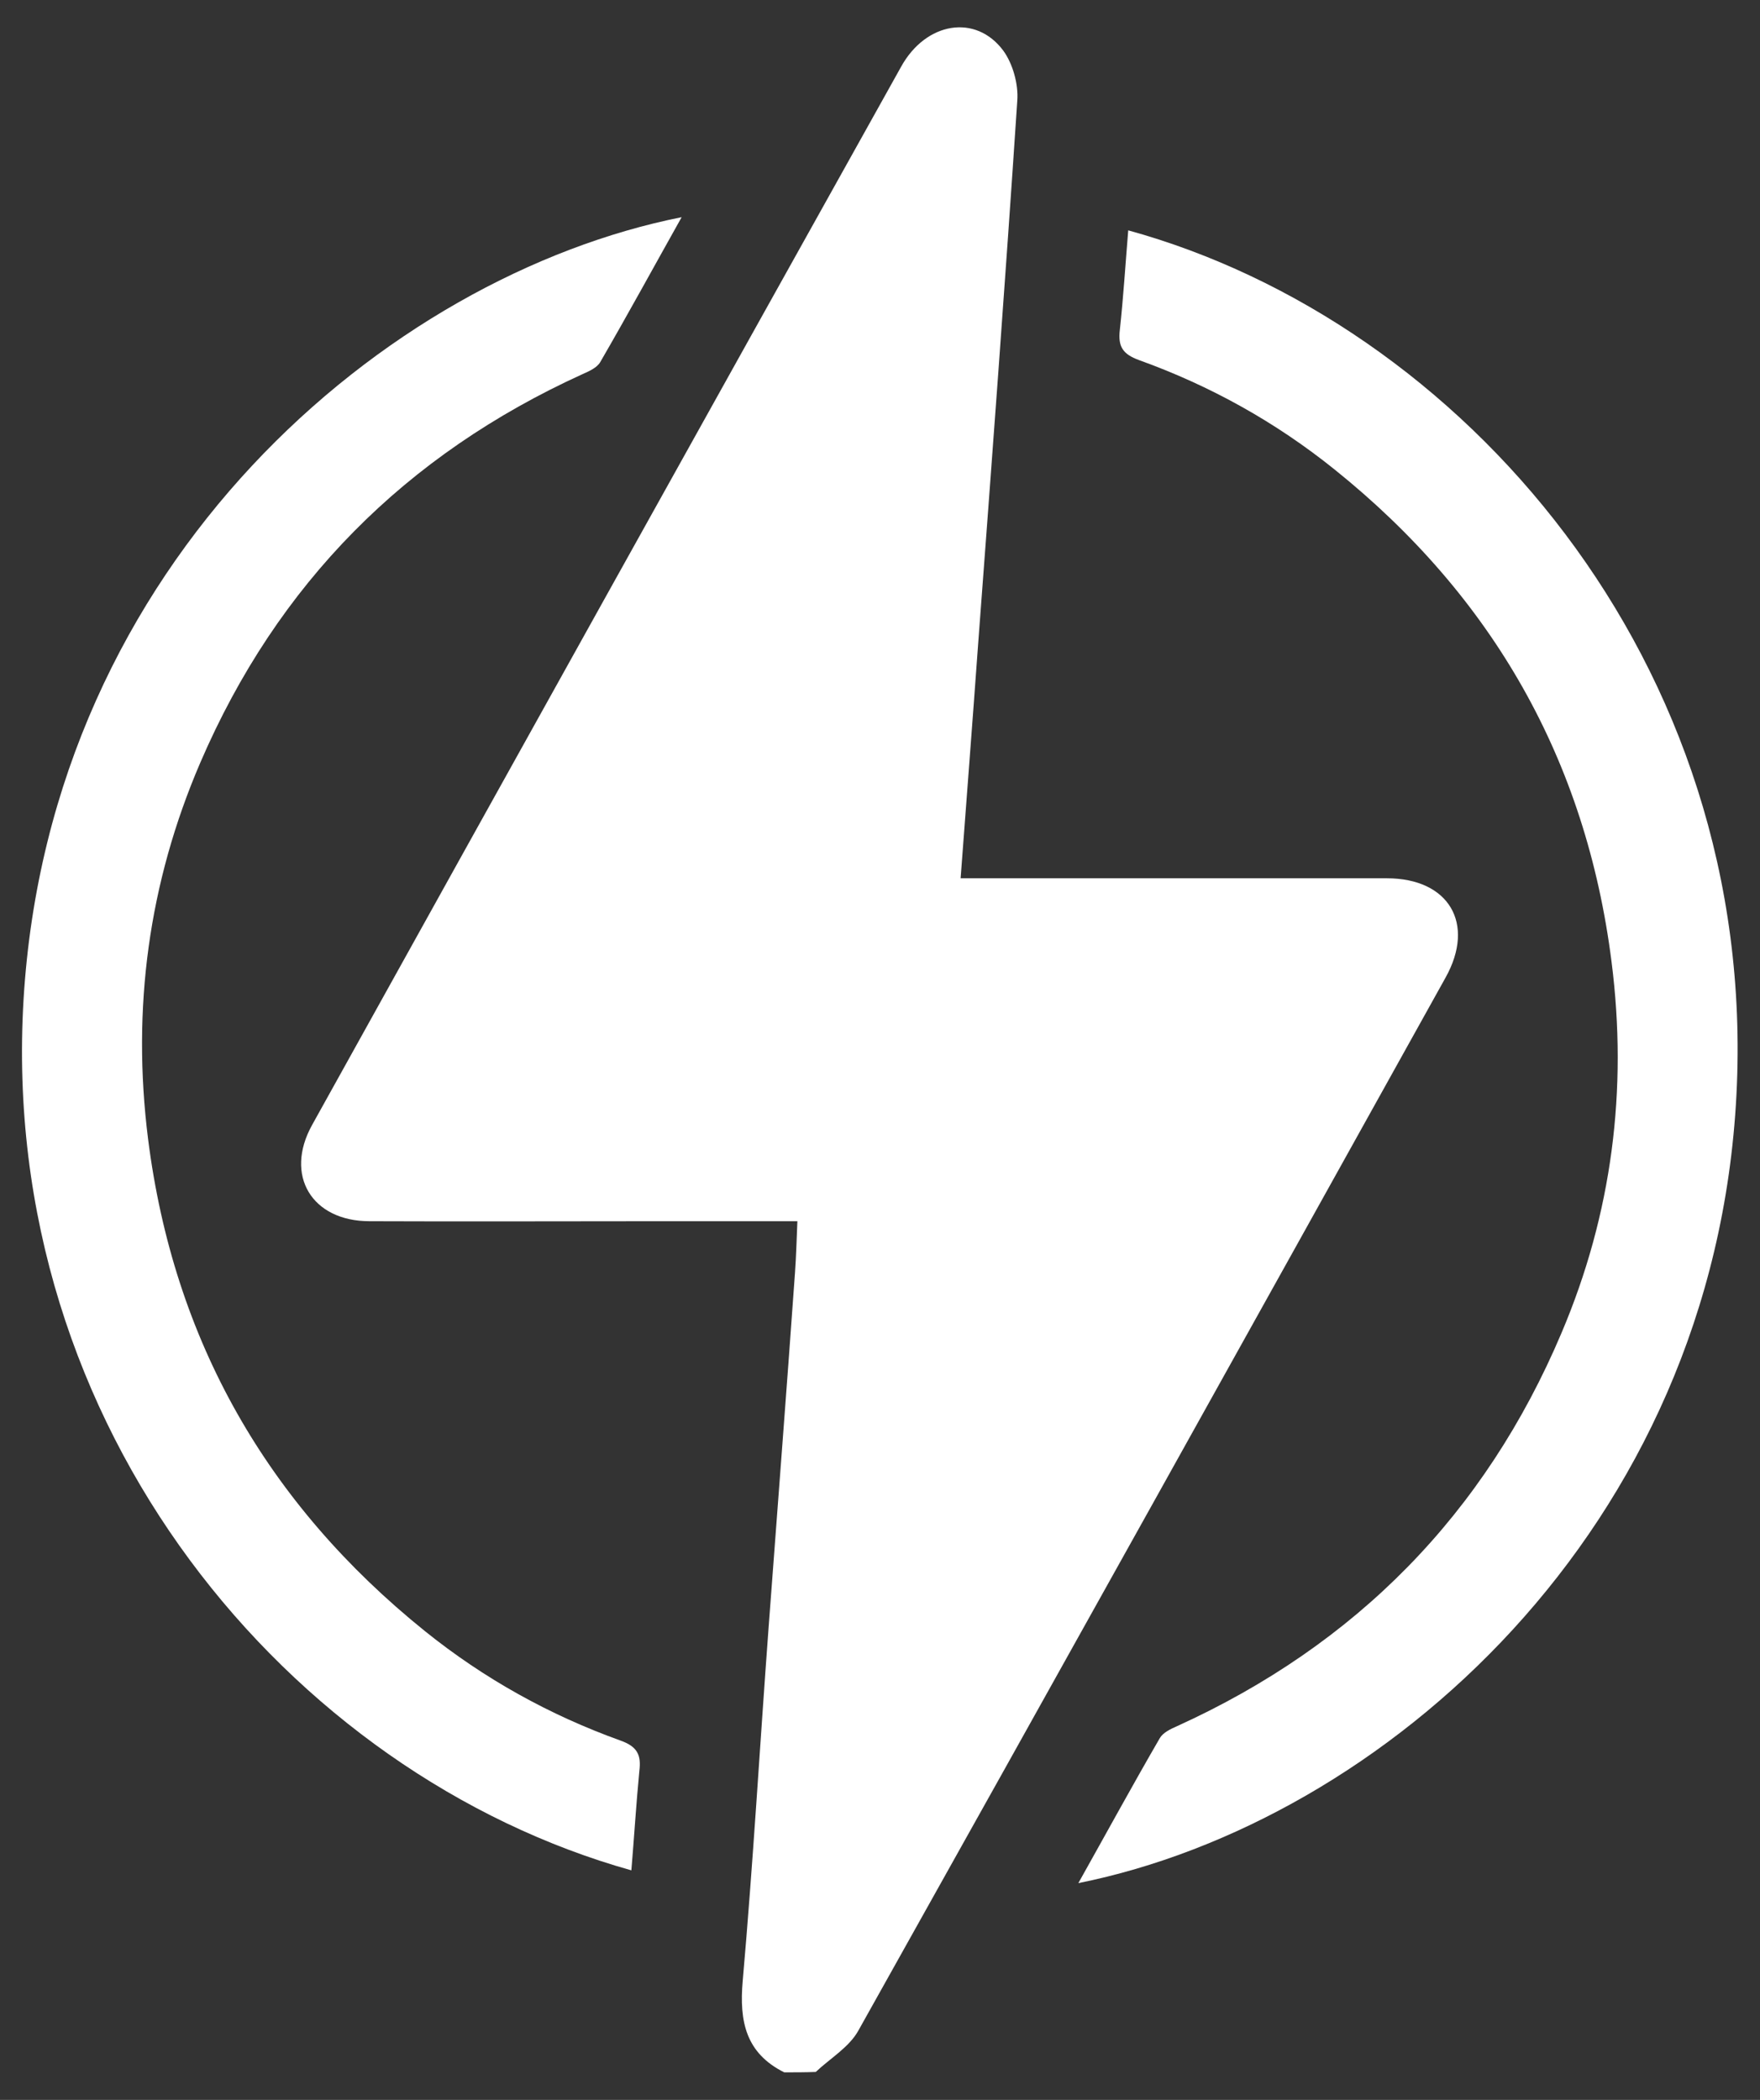
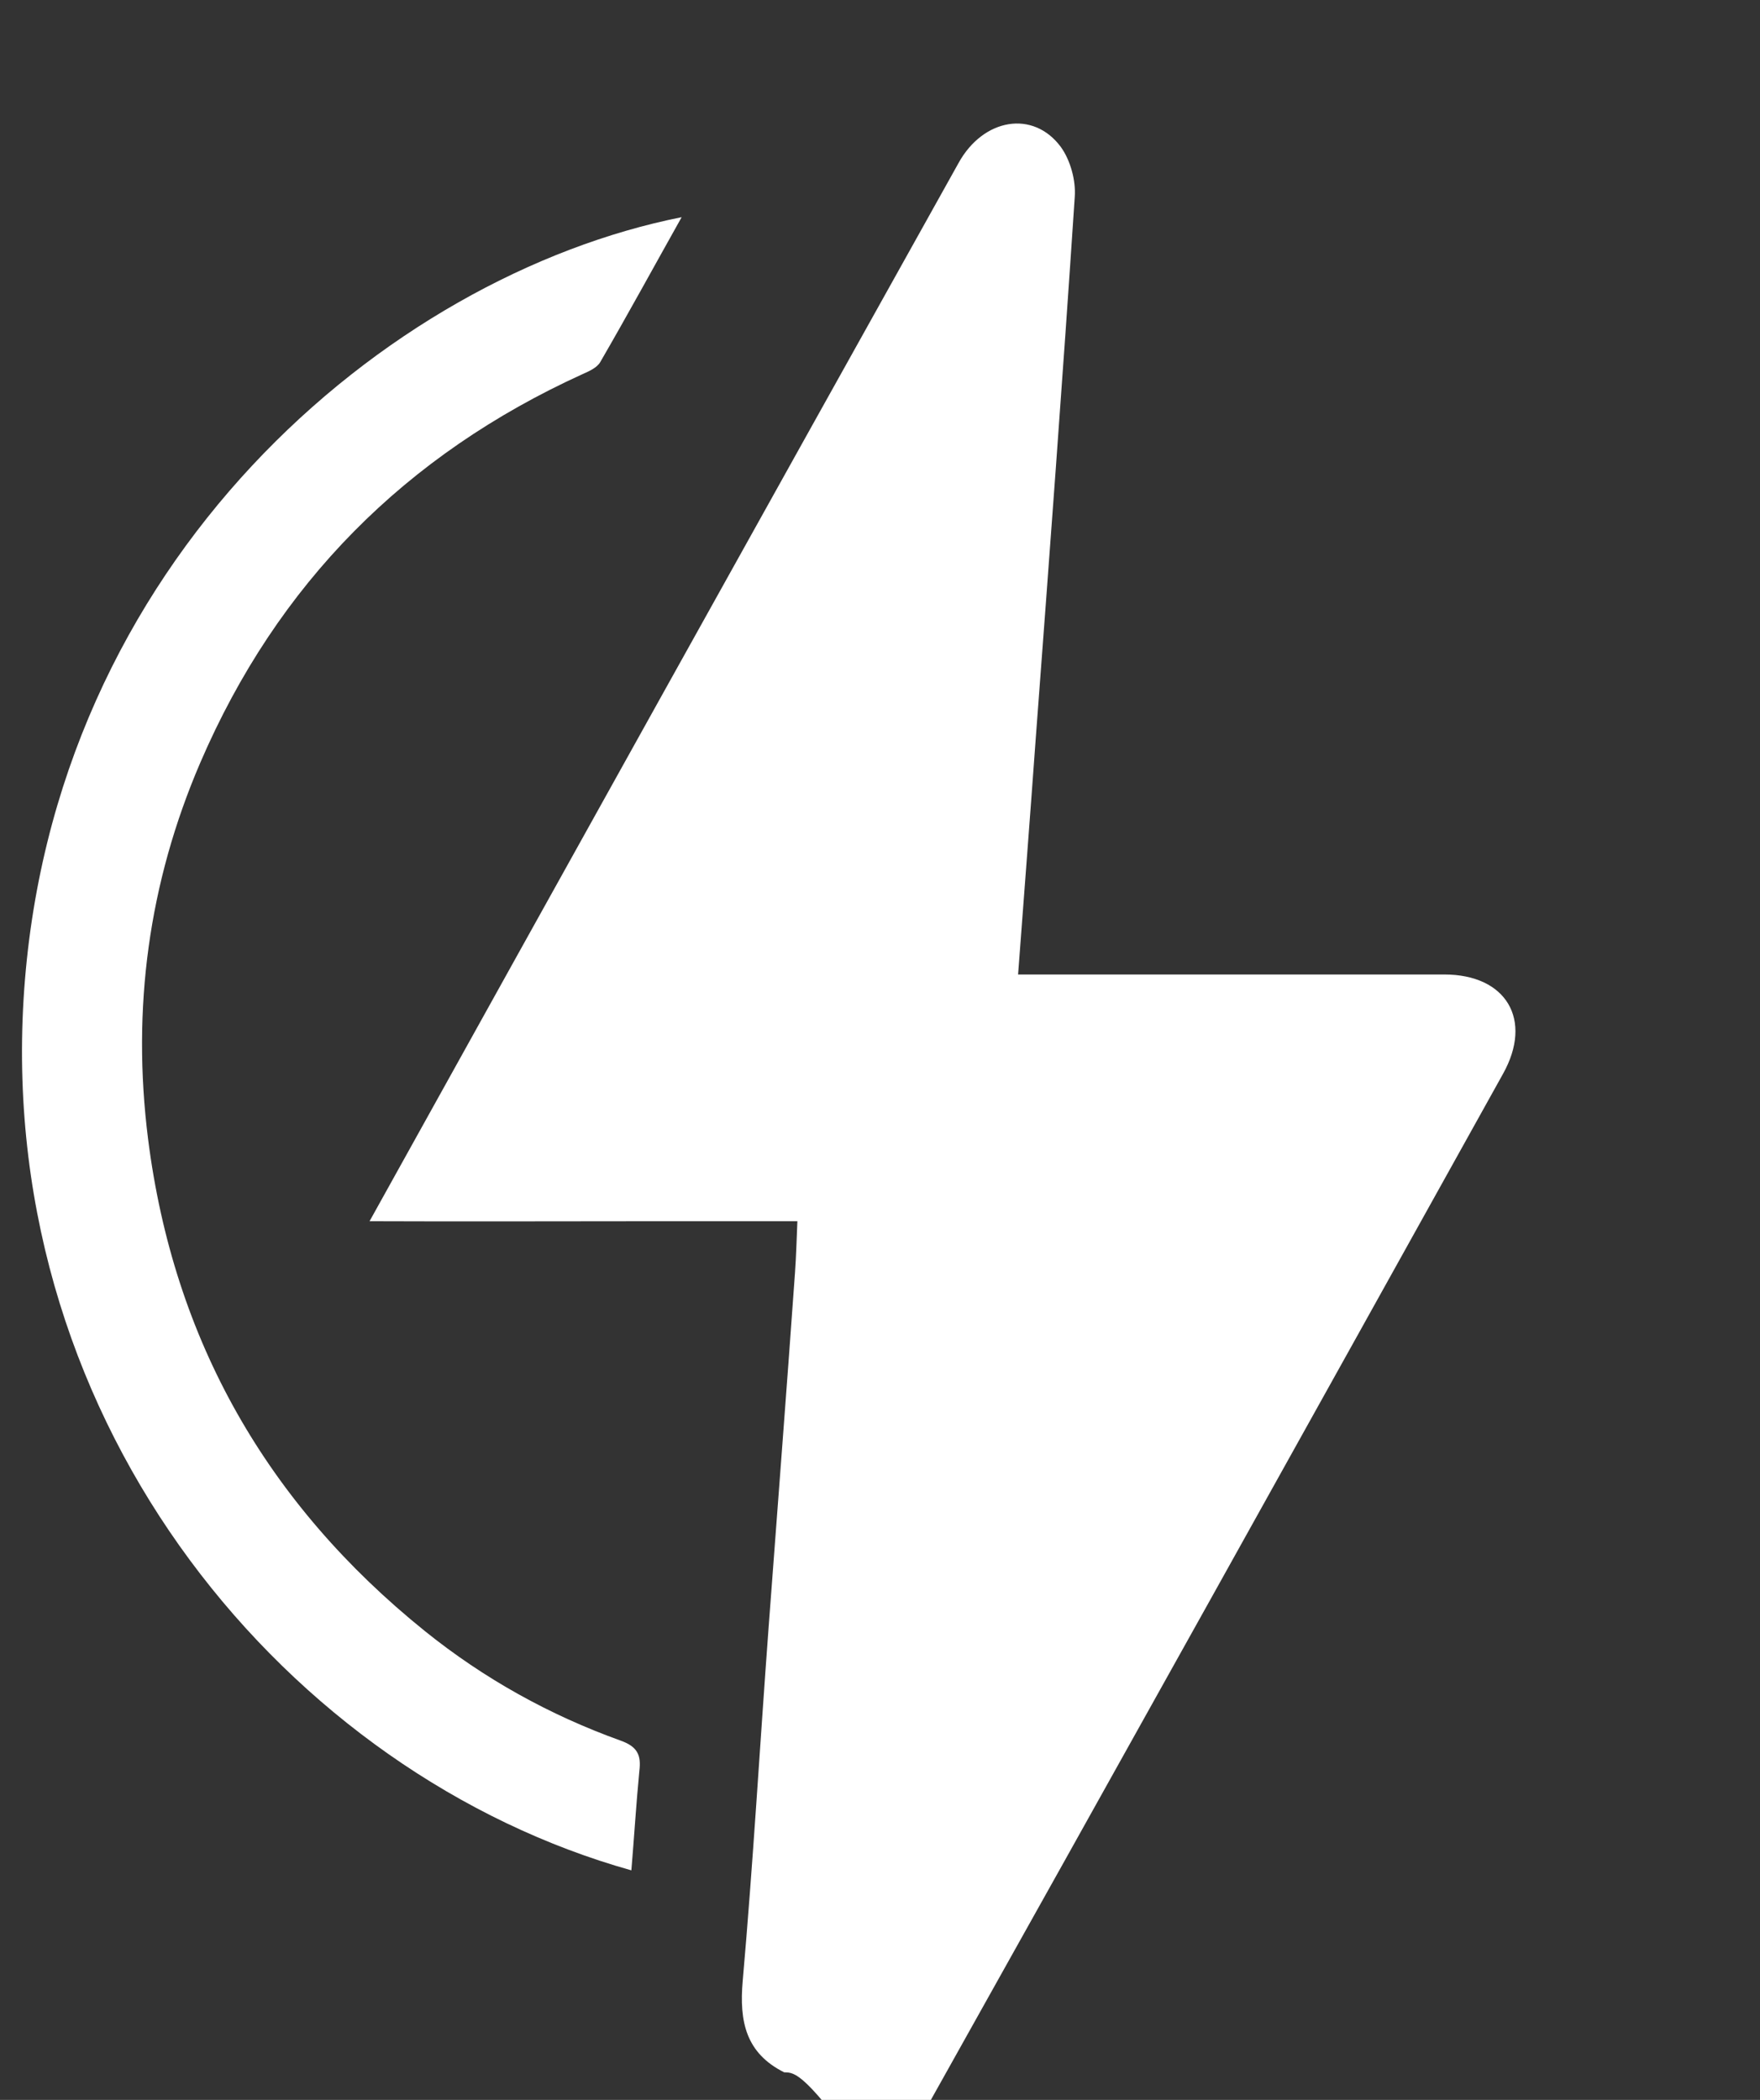
<svg xmlns="http://www.w3.org/2000/svg" version="1.1" id="Layer_1" x="0px" y="0px" viewBox="0 0 441 526" style="enable-background:new 0 0 441 526;" xml:space="preserve">
  <rect x="0" y="0" width="441" height="526" fill="#333333" stroke="none" />
  <style type="text/css">
	.st0{fill:#FFFFFF;}
</style>
  <g>
-     <path class="st0" d="M196.5,519.1c-9.6-4.8-11.3-12.7-10.4-22.9c2.6-29.5,4.3-59.1,6.5-88.7c2.2-29.6,4.5-59.1,6.6-88.7   c0.3-4.1,0.4-8.2,0.6-12.9c-11.9,0-23.6,0-35.2,0c-24,0-48,0.1-72,0c-14.5,0-21.4-11.5-14.4-24.1c49.1-88.4,98.3-176.8,147.6-265.1   c6.2-11.2,18.7-13.3,25.6-4c2.4,3.3,3.8,8.4,3.5,12.5c-3,45.4-6.4,90.7-9.8,136c-1.4,19.4-2.9,38.8-4.4,58.8c2.2,0,4,0,5.8,0   c33.7,0,67.3,0,101,0c15.5,0,22.3,11.3,14.7,24.9c-48.9,87.9-97.9,175.9-147.1,263.7c-2.3,4.2-7.1,7-10.7,10.4   C201.8,519.1,199.2,519.1,196.5,519.1z" />
-     <path class="st0" d="M270.2,471.7c6.9-12.3,13.5-24.4,20.4-36.3c0.8-1.4,2.7-2.3,4.3-3c44.9-20.4,77.2-53.2,96.4-98.6   c12.6-29.7,16.6-60.8,12.5-92.9c-6.4-50.5-29.8-91.5-69.4-123.3c-14.8-11.9-31.2-21-49-27.4c-4.1-1.5-5.3-3.4-4.8-7.6   c0.9-8.3,1.4-16.5,2.1-24.9c83.2,22.9,158,107.8,152.4,216.5C429.5,383.4,346.3,456.4,270.2,471.7z" />
+     <path class="st0" d="M196.5,519.1c-9.6-4.8-11.3-12.7-10.4-22.9c2.6-29.5,4.3-59.1,6.5-88.7c2.2-29.6,4.5-59.1,6.6-88.7   c0.3-4.1,0.4-8.2,0.6-12.9c-11.9,0-23.6,0-35.2,0c-24,0-48,0.1-72,0c49.1-88.4,98.3-176.8,147.6-265.1   c6.2-11.2,18.7-13.3,25.6-4c2.4,3.3,3.8,8.4,3.5,12.5c-3,45.4-6.4,90.7-9.8,136c-1.4,19.4-2.9,38.8-4.4,58.8c2.2,0,4,0,5.8,0   c33.7,0,67.3,0,101,0c15.5,0,22.3,11.3,14.7,24.9c-48.9,87.9-97.9,175.9-147.1,263.7c-2.3,4.2-7.1,7-10.7,10.4   C201.8,519.1,199.2,519.1,196.5,519.1z" />
    <path class="st0" d="M158.2,468.5C72.6,444.5-0.5,357.9,5.9,250.4C12.5,140.4,97,69.1,170.8,54.4c-6.9,12.3-13.5,24.4-20.4,36.3   c-0.8,1.4-2.8,2.3-4.4,3c-44.4,20.2-76.5,52.5-95.8,97.3c-13,30.2-17.2,61.7-13.1,94.3c6.4,50.5,29.9,91.5,69.4,123.3   c14.8,11.9,31.2,21,49,27.4c4.2,1.5,5.2,3.6,4.7,7.6C159.4,451.9,158.9,460.2,158.2,468.5z" />
  </g>
</svg>